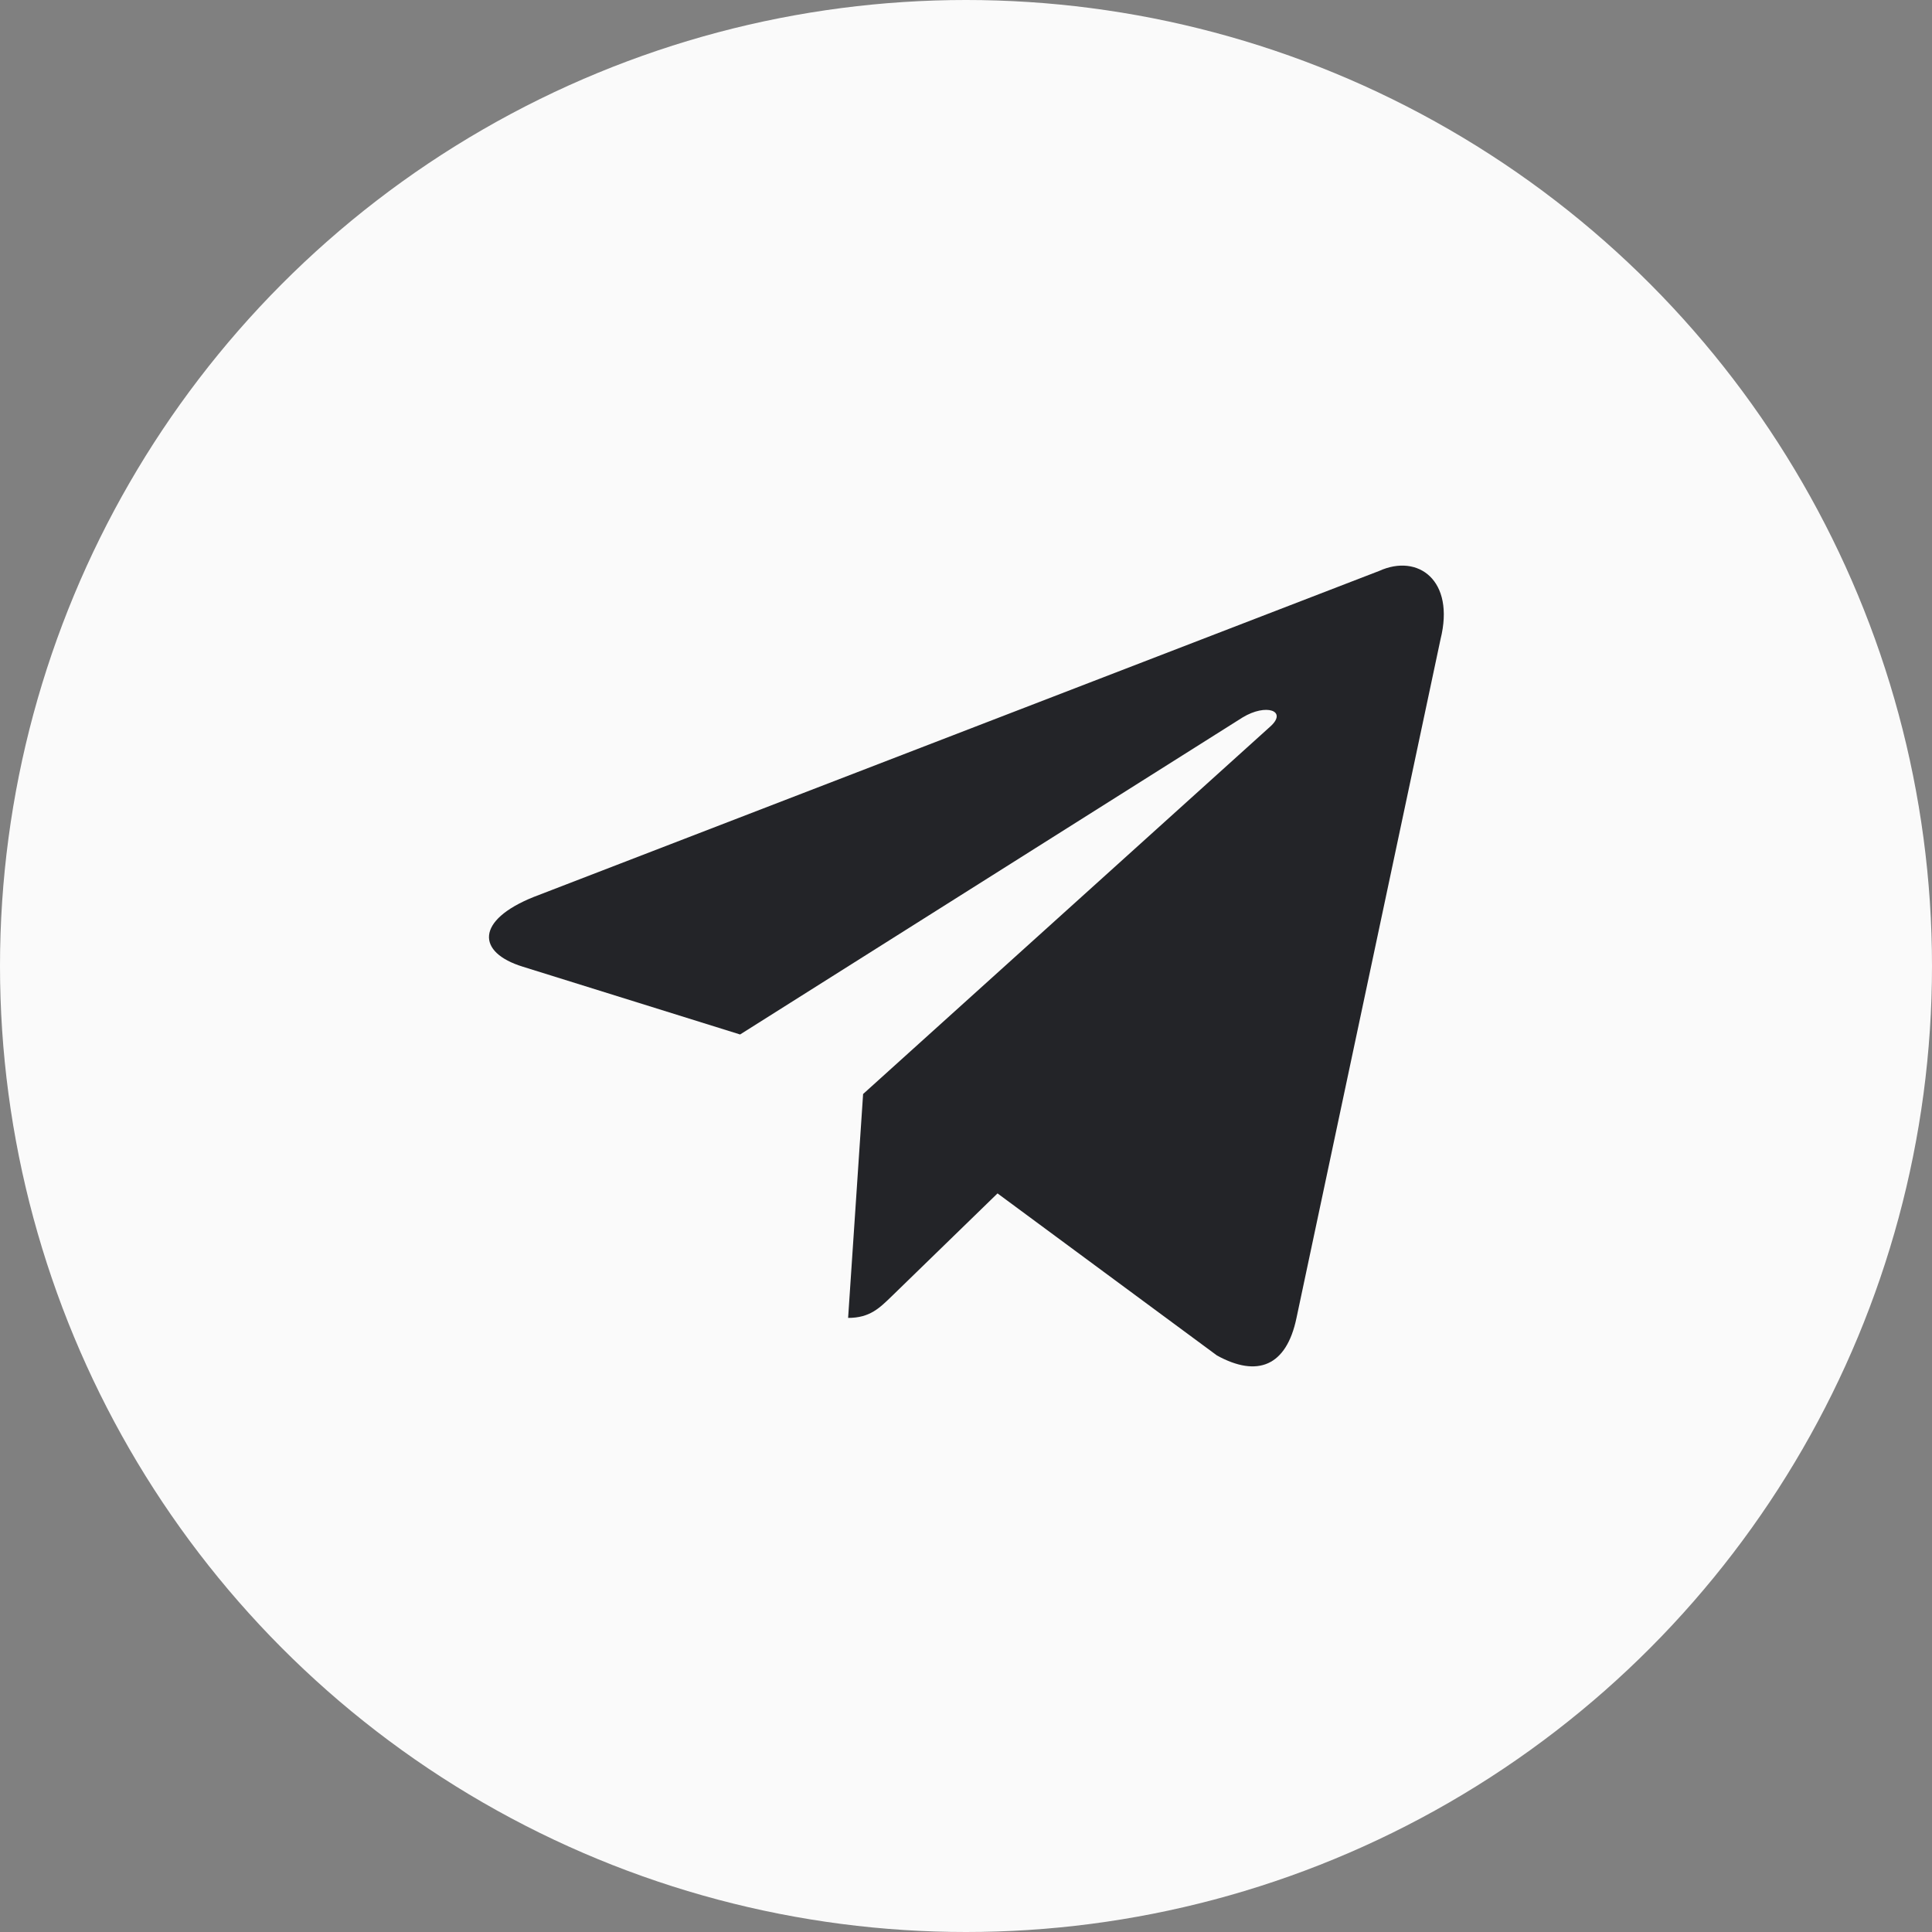
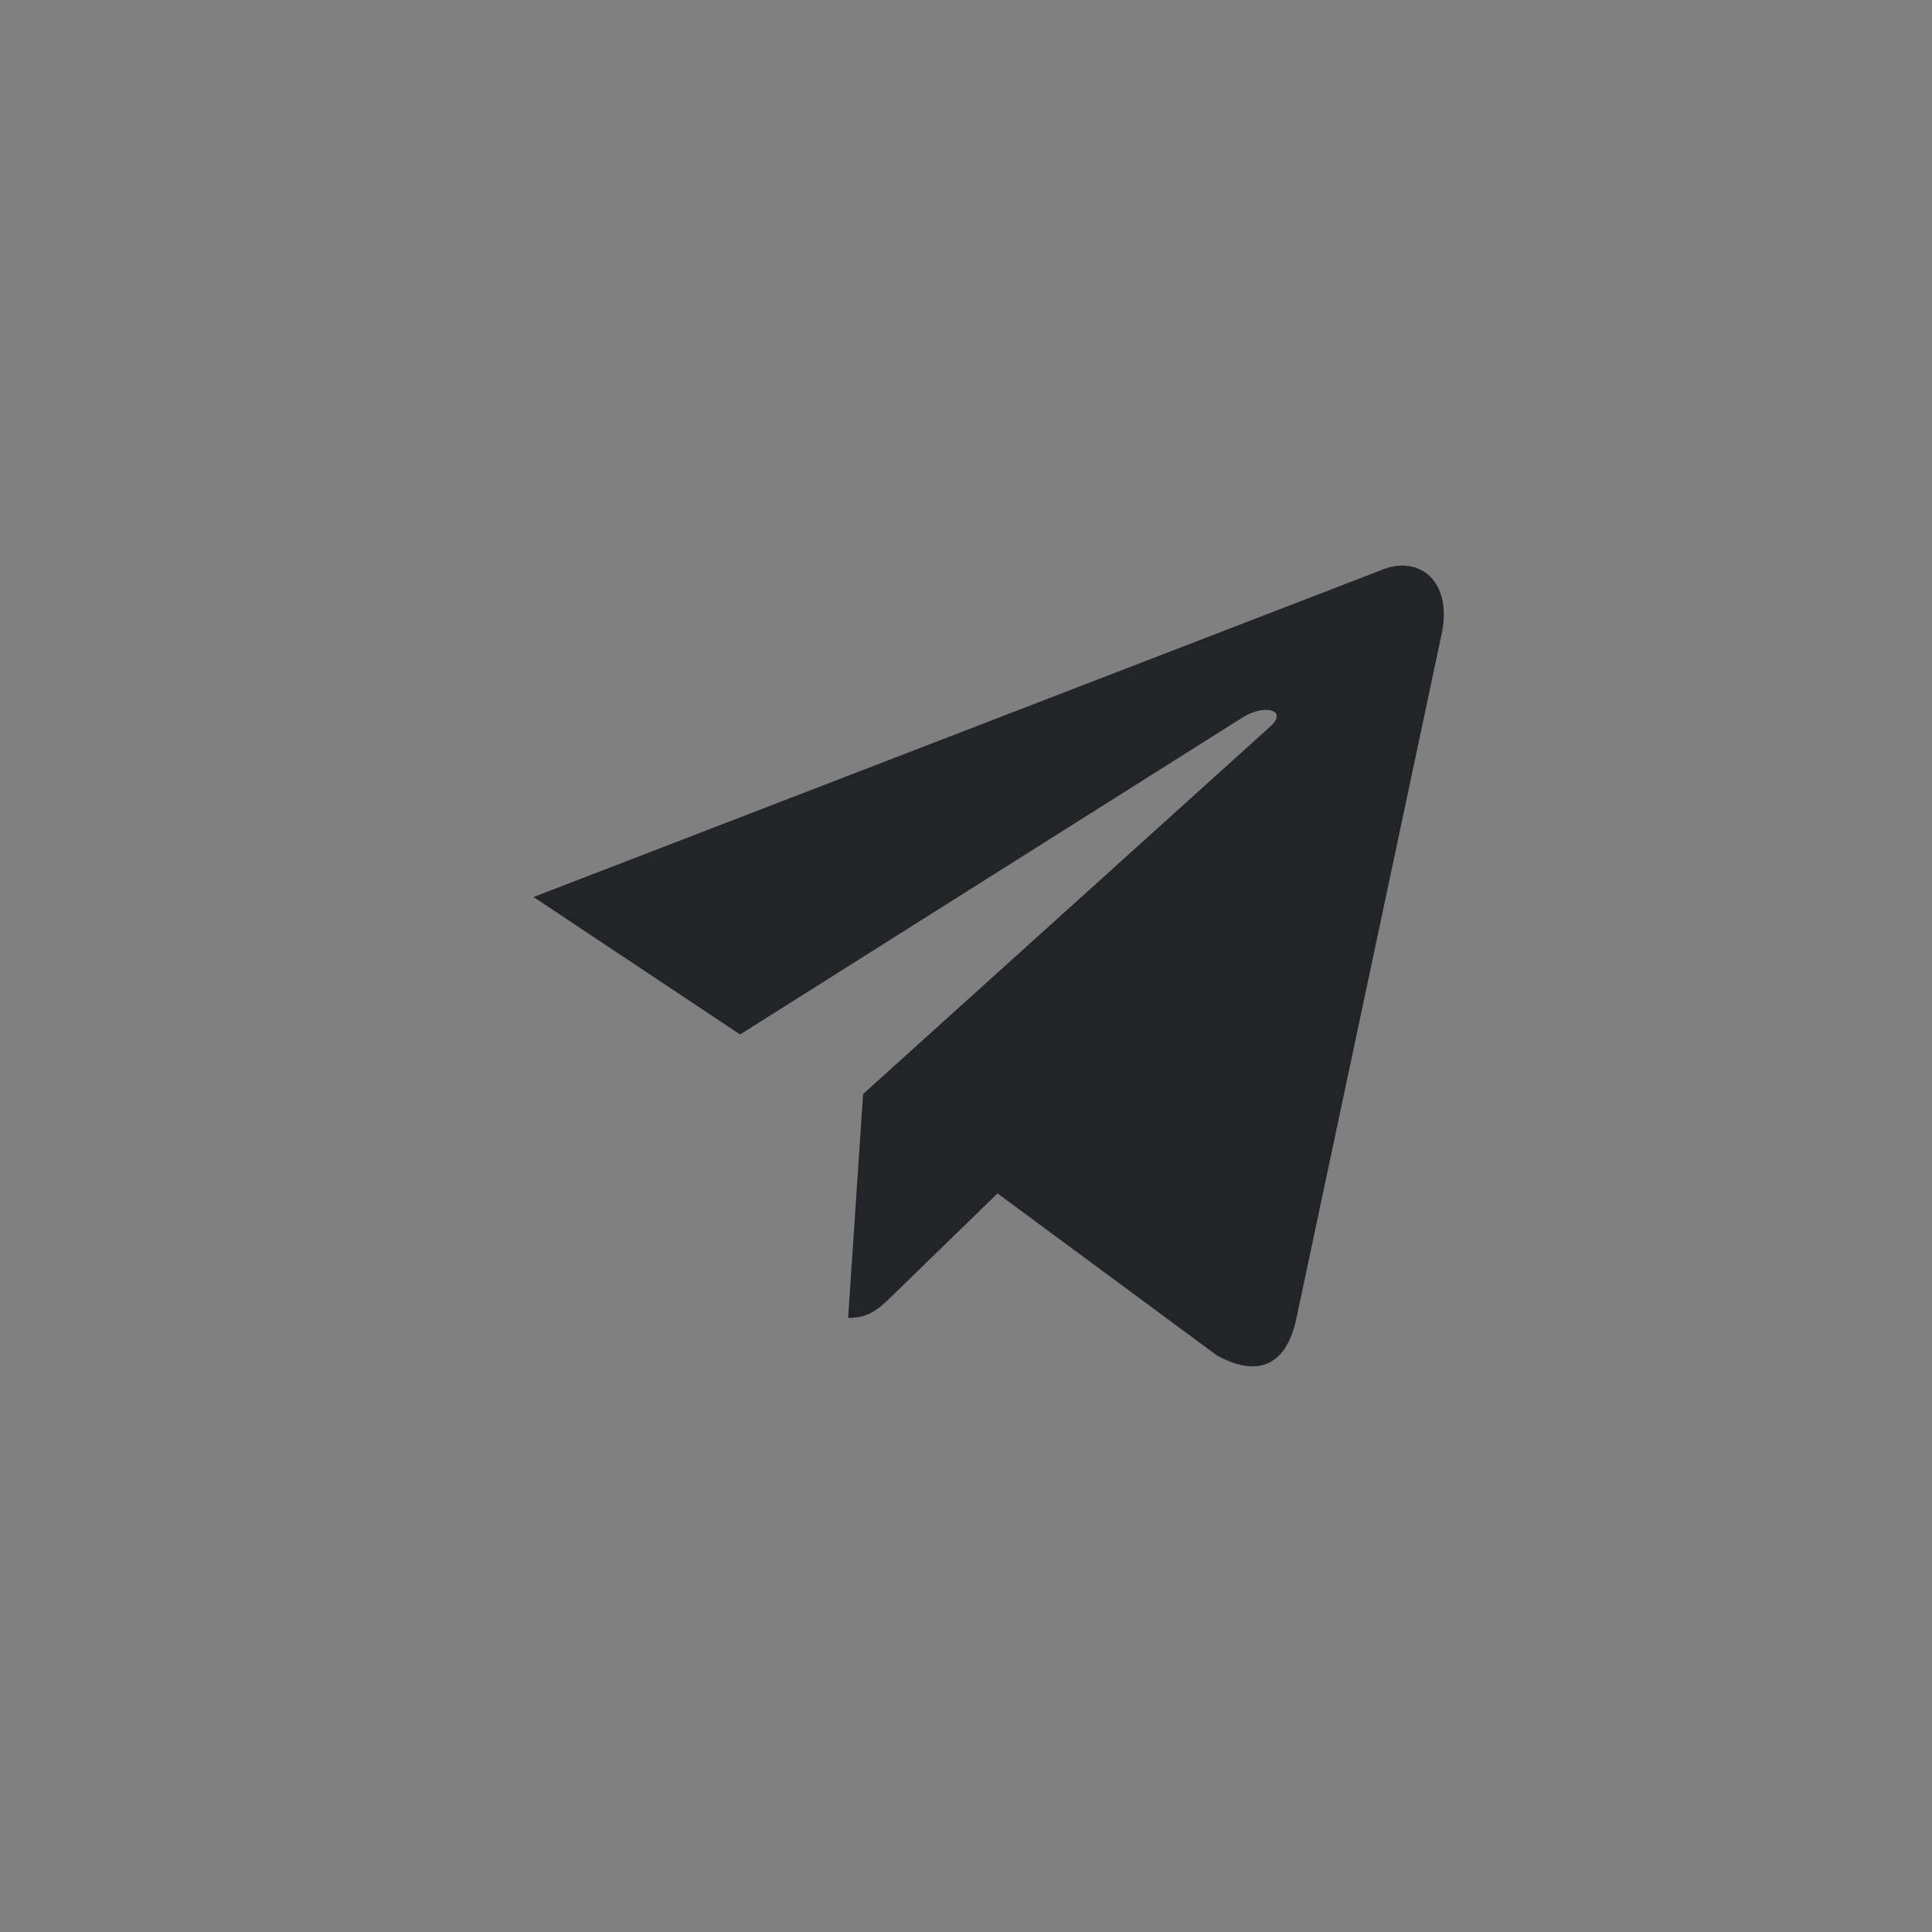
<svg xmlns="http://www.w3.org/2000/svg" width="54" height="54" viewBox="0 0 54 54" fill="none">
  <rect x="0" y="0" width="54" height="54" fill="#808080" stroke="none" />
-   <circle cx="27" cy="27" r="27" fill="#FAFAFA" />
-   <path d="M38.553 15.956L14.913 25.072C13.3 25.72 13.309 26.62 14.617 27.021L20.686 28.914L34.729 20.054C35.393 19.65 36 19.868 35.501 20.31L24.124 30.578H24.121L24.124 30.58L23.705 36.836C24.319 36.836 24.589 36.554 24.933 36.222L27.881 33.356L34.013 37.885C35.144 38.508 35.956 38.188 36.237 36.838L40.263 17.868C40.675 16.216 39.632 15.468 38.553 15.956Z" fill="#232428" />
+   <path d="M38.553 15.956L14.913 25.072L20.686 28.914L34.729 20.054C35.393 19.65 36 19.868 35.501 20.31L24.124 30.578H24.121L24.124 30.58L23.705 36.836C24.319 36.836 24.589 36.554 24.933 36.222L27.881 33.356L34.013 37.885C35.144 38.508 35.956 38.188 36.237 36.838L40.263 17.868C40.675 16.216 39.632 15.468 38.553 15.956Z" fill="#232428" />
</svg>